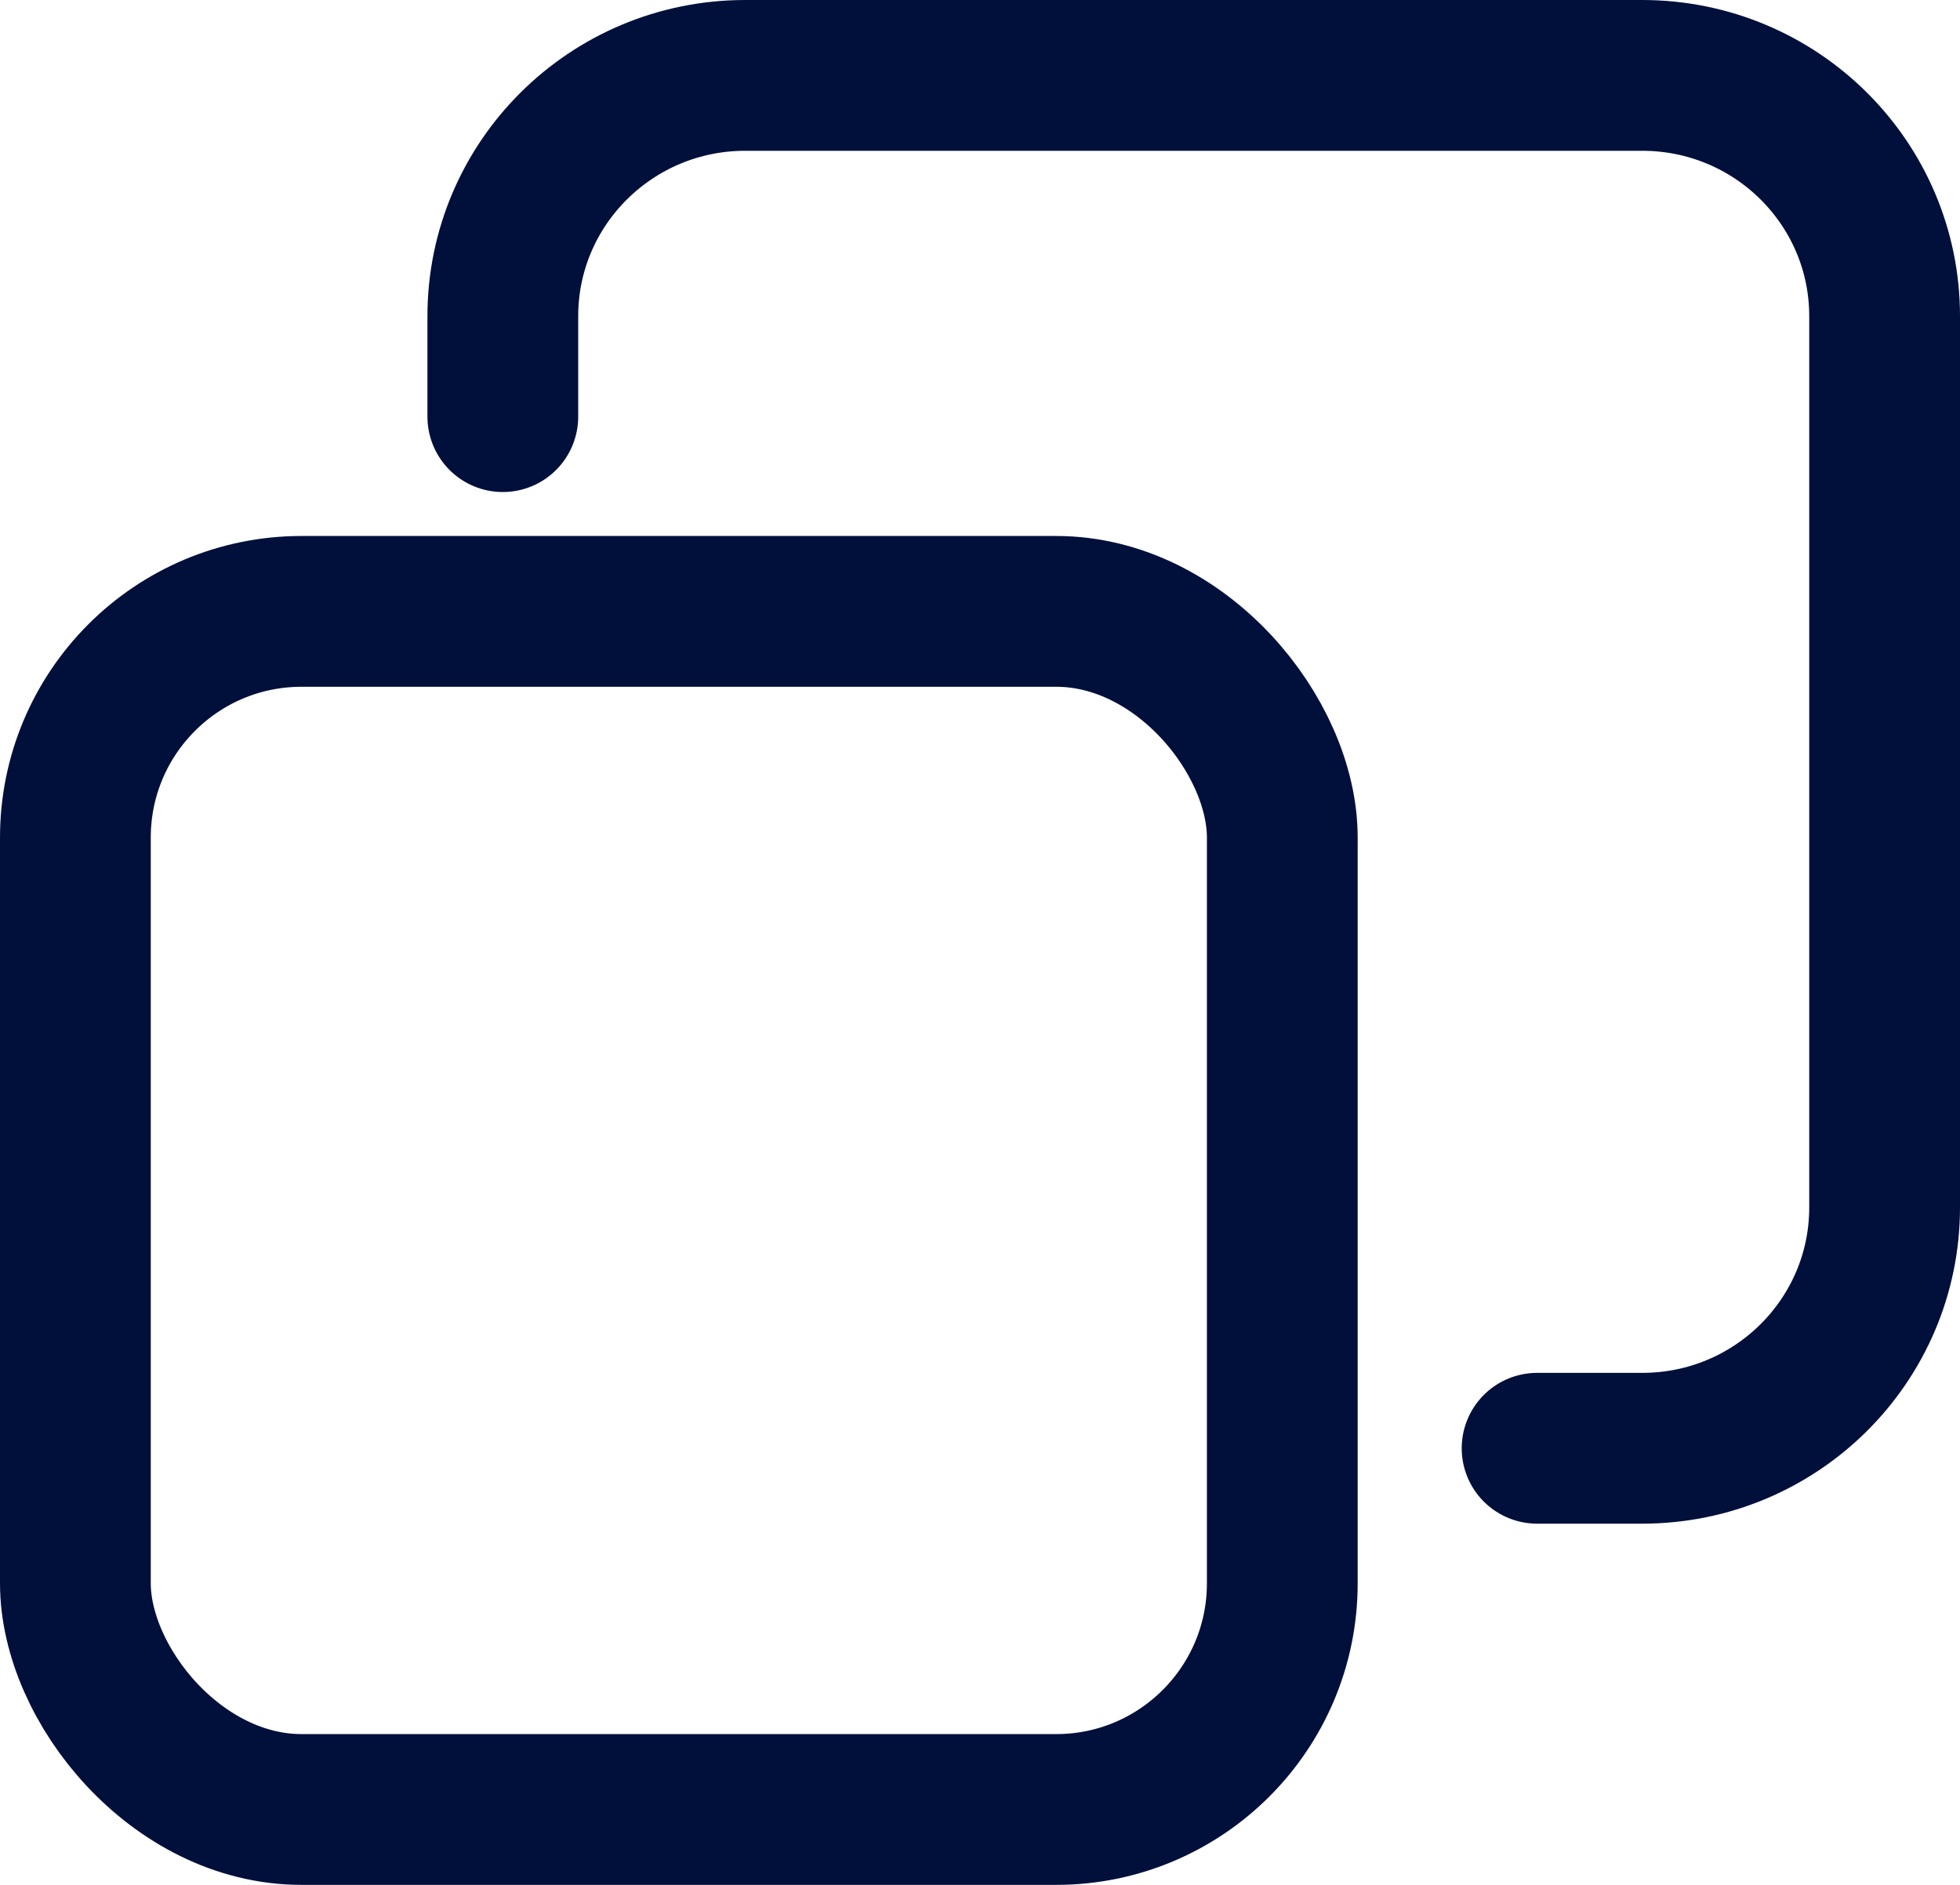
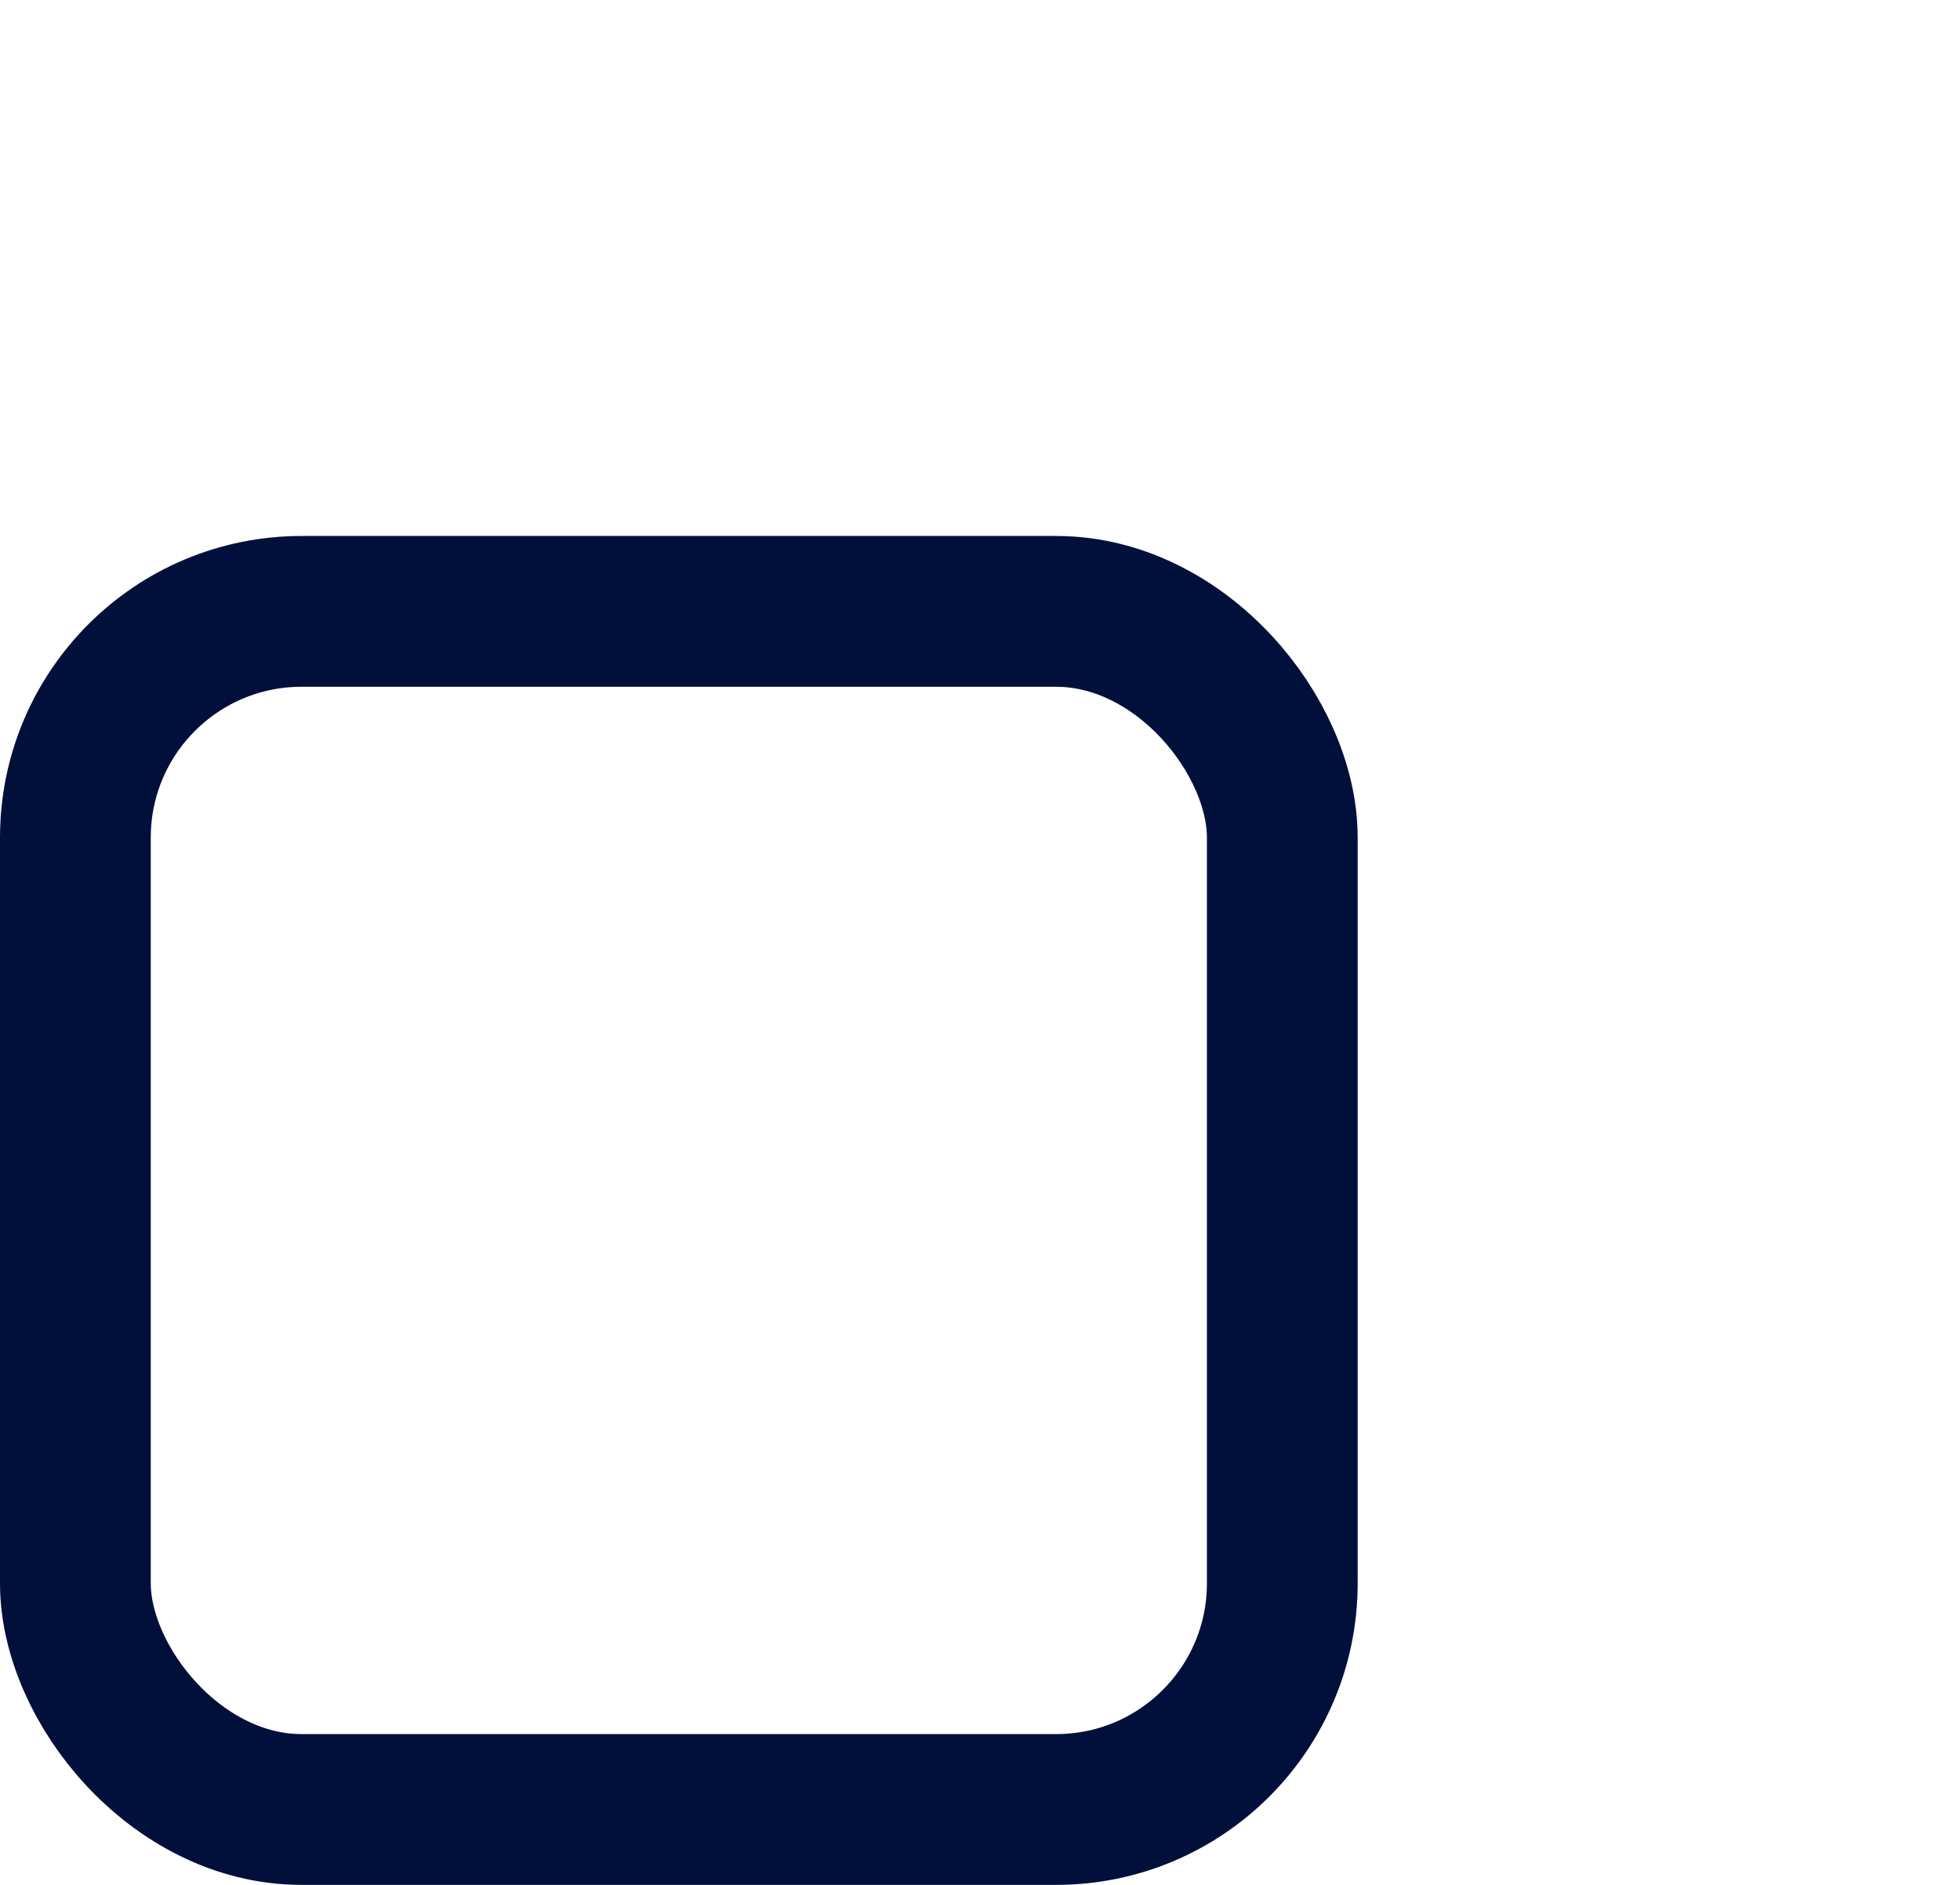
<svg xmlns="http://www.w3.org/2000/svg" width="26" height="25" viewBox="0 0 26 25" fill="none">
  <g id="Group 47">
    <rect id="Rectangle 13" x="1" y="8.109" width="16.01" height="15.891" rx="3" stroke="#01103B" stroke-width="2" />
-     <path id="Vector" d="M6.67 5.526V4.194C6.67 2.43 8.11 1 9.886 1H21.784C23.561 1 25 2.43 25 4.194V16.014C25 17.779 23.561 19.209 21.784 19.209H20.39" stroke="#01103B" stroke-width="2" stroke-miterlimit="10" stroke-linecap="round" />
  </g>
</svg>